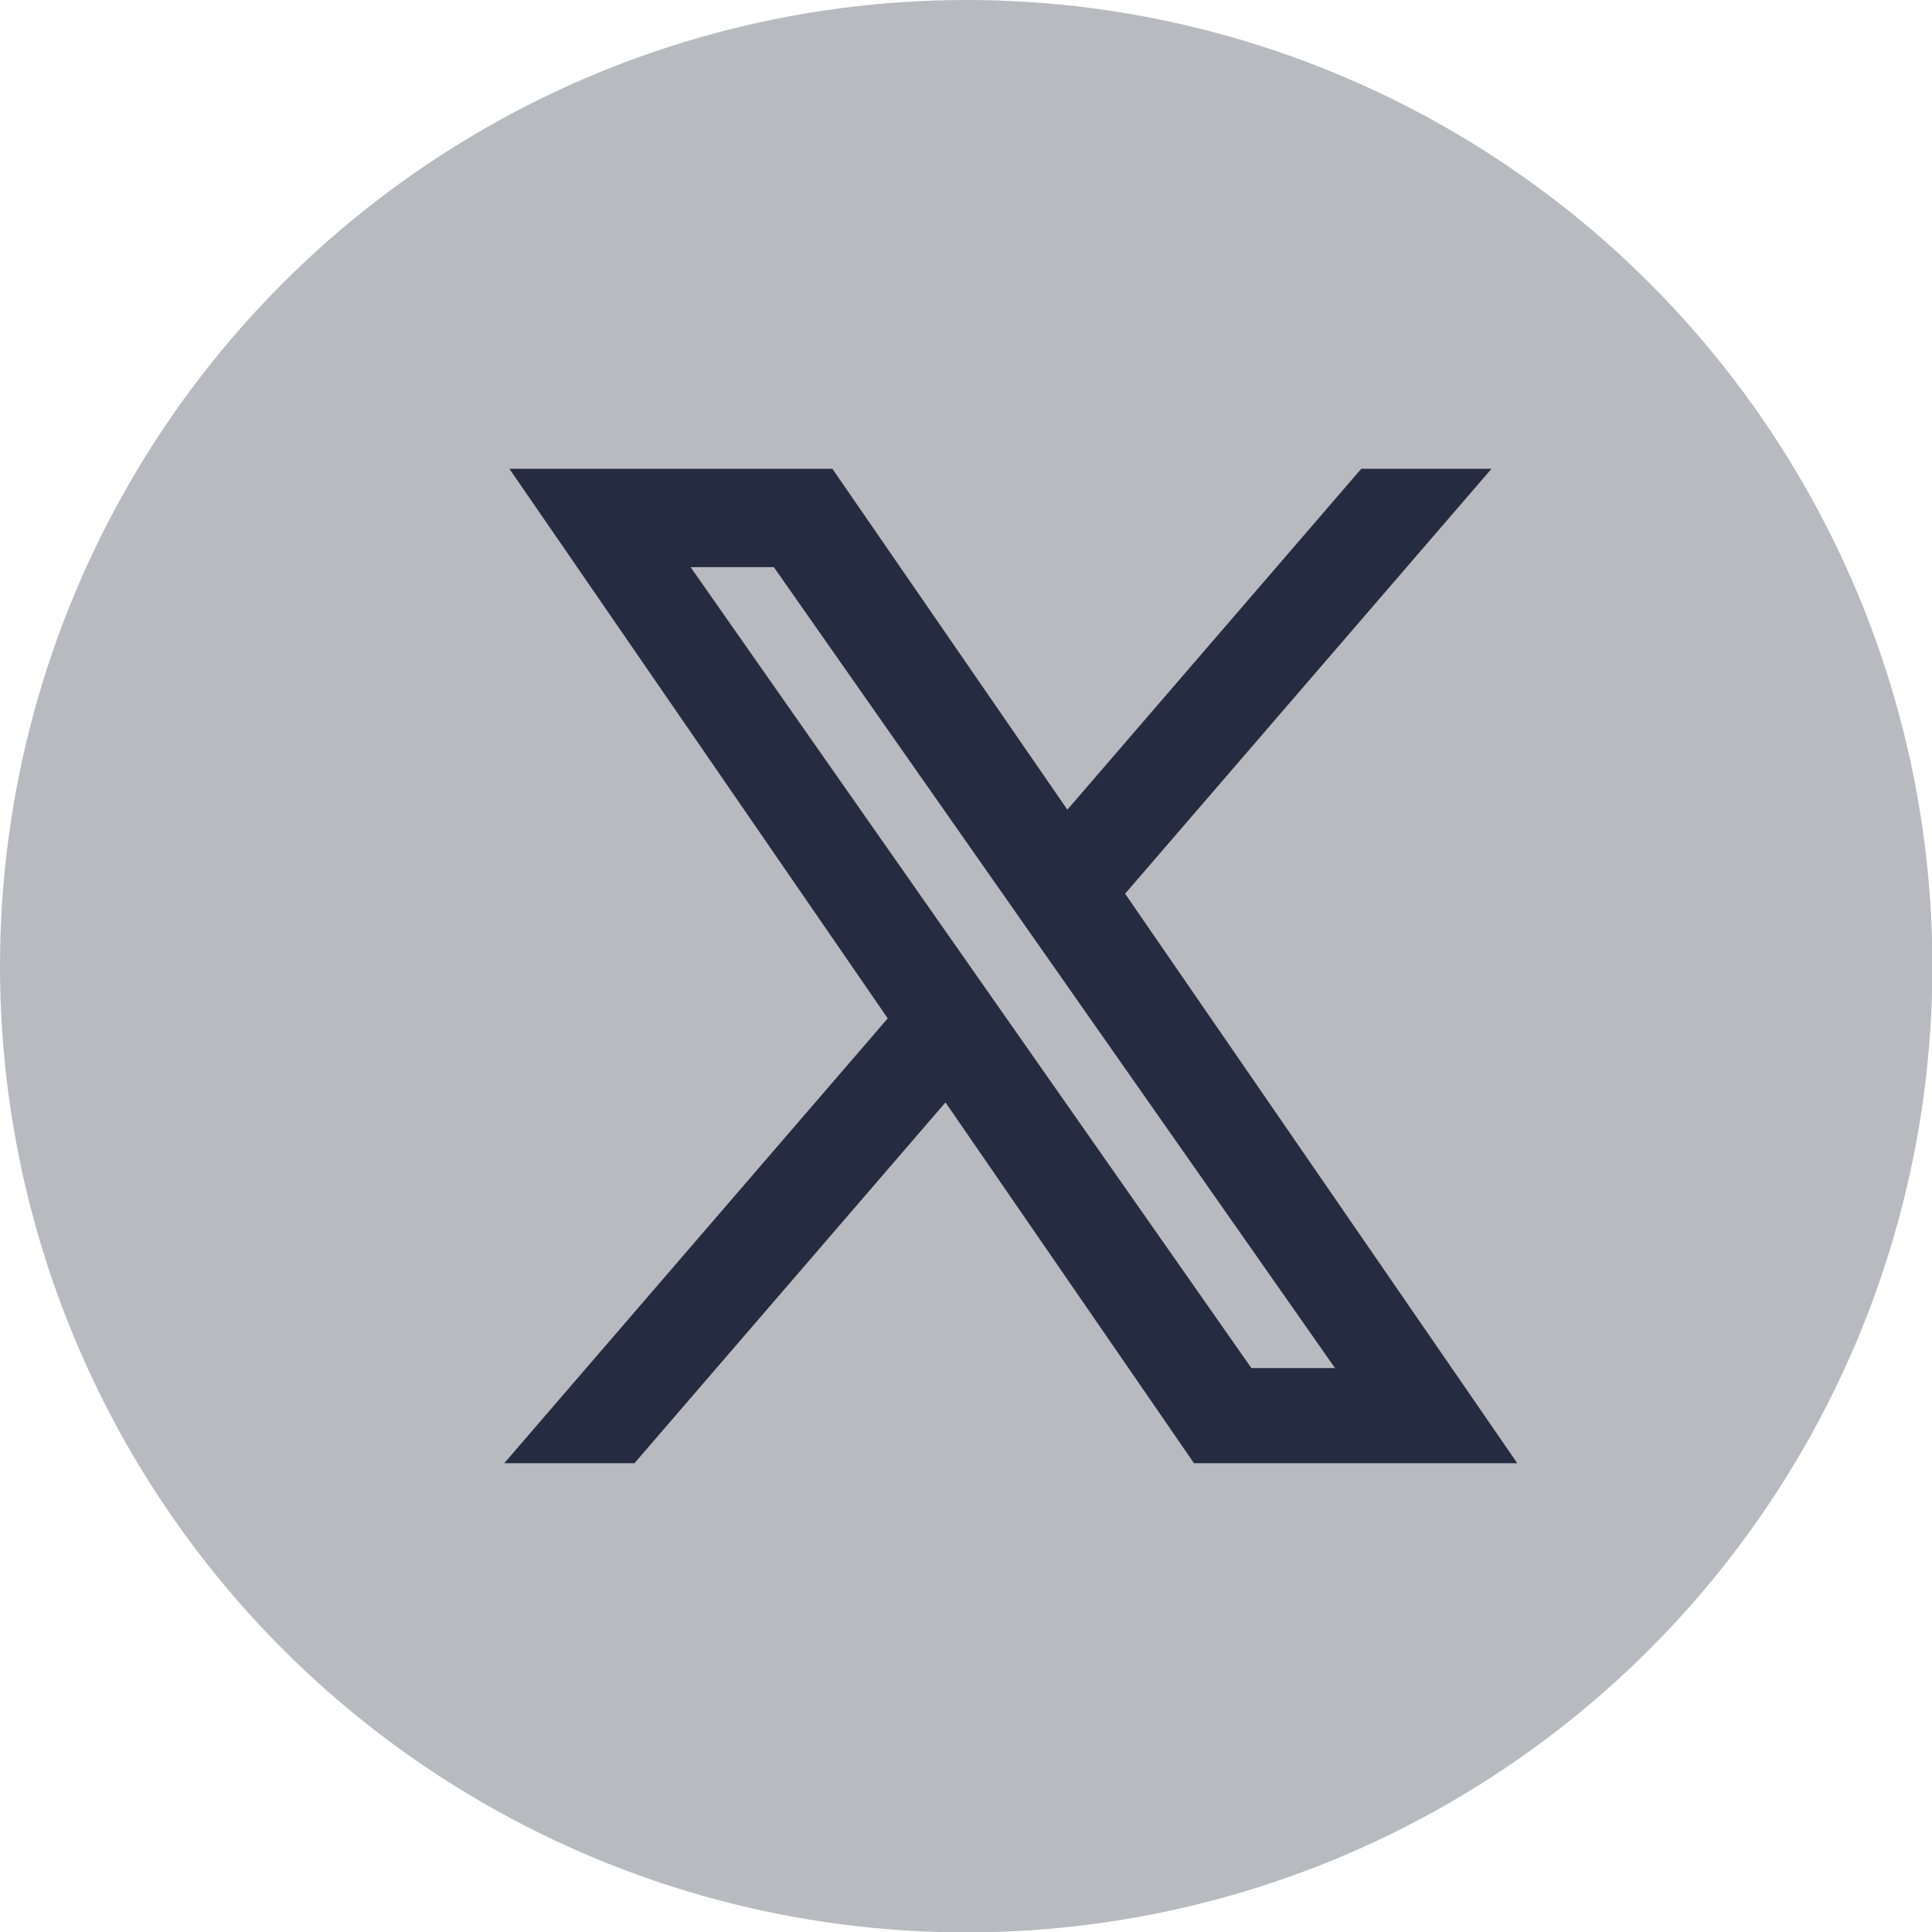
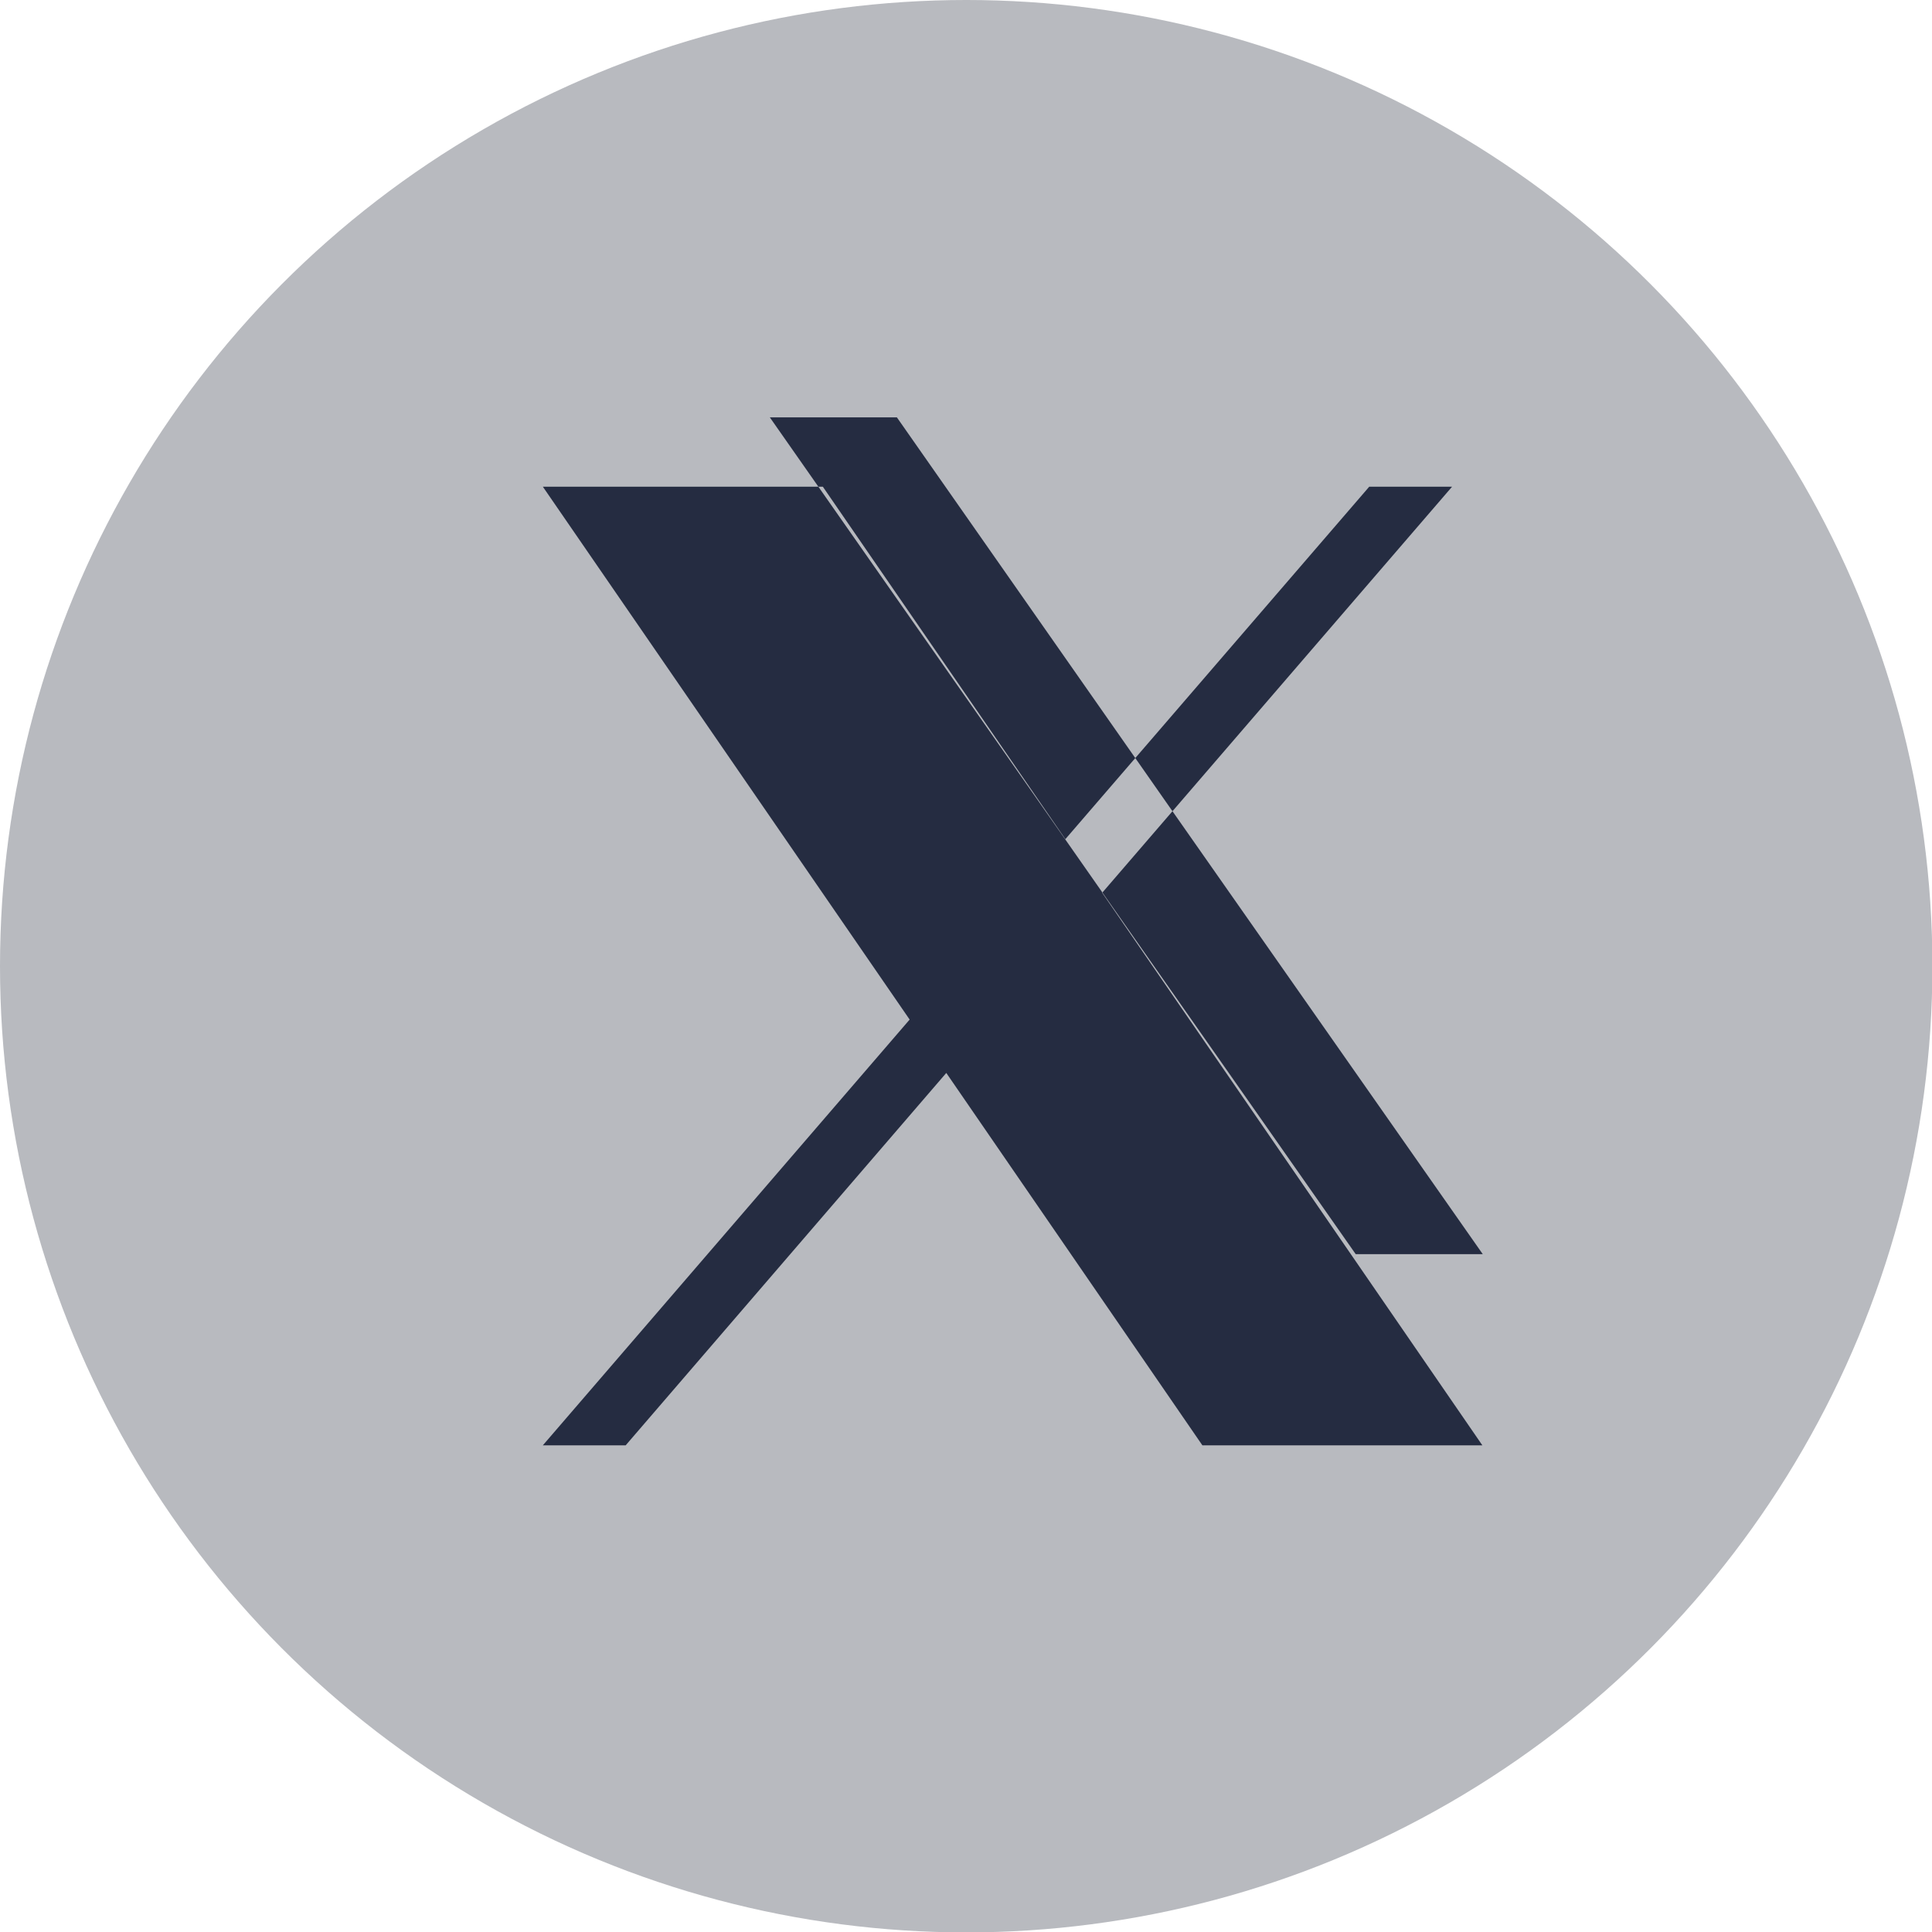
<svg xmlns="http://www.w3.org/2000/svg" id="_レイヤー_2" viewBox="0 0 48.51 48.51">
  <defs>
    <style>.cls-1{fill:#252c41;}.cls-2{fill:#b8babf;}</style>
  </defs>
  <g id="_レイヤー_1-2">
    <circle class="cls-2" cx="24.26" cy="24.26" r="24.26" />
-     <path id="logo-x" class="cls-1" d="M27.68,22.41l8.78-10.19h-2.08l-7.63,8.85-6.09-8.85h-7.03l9.21,13.38-9.21,10.69h2.08l8.05-9.35,6.43,9.35h7.03l-9.55-13.88h0ZM24.83,25.72l-.93-1.33-7.42-10.6h3.19l5.99,8.56.93,1.33,7.79,11.12h-3.19l-6.36-9.08h0Z" />
-     <path class="cls-1" d="M38.09,36.74h-8.11l-6.24-9.06-7.81,9.06h-3.27l9.63-11.17-9.5-13.8h8.11l5.9,8.56,7.38-8.56h3.27l-9.2,10.67,9.84,14.29ZM30.45,35.84h5.94l-9.26-13.46,8.37-9.71h-.9l-7.87,9.13-6.29-9.13h-5.94l8.92,12.96-8.8,10.21h.9l8.3-9.63,6.63,9.63ZM35.24,35.24h-4.29l-6.49-9.27h0s-8.85-12.64-8.85-12.64h4.29l15.34,21.91ZM31.42,34.35h2.1l-14.09-20.11h-2.09l14.08,20.11Z" />
+     <path id="logo-x" class="cls-1" d="M27.68,22.41l8.78-10.19h-2.08l-7.63,8.85-6.09-8.85h-7.03l9.21,13.38-9.21,10.69h2.08l8.05-9.35,6.43,9.35h7.03l-9.55-13.88h0Zl-.93-1.33-7.42-10.6h3.19l5.99,8.56.93,1.33,7.79,11.12h-3.19l-6.36-9.08h0Z" />
  </g>
</svg>